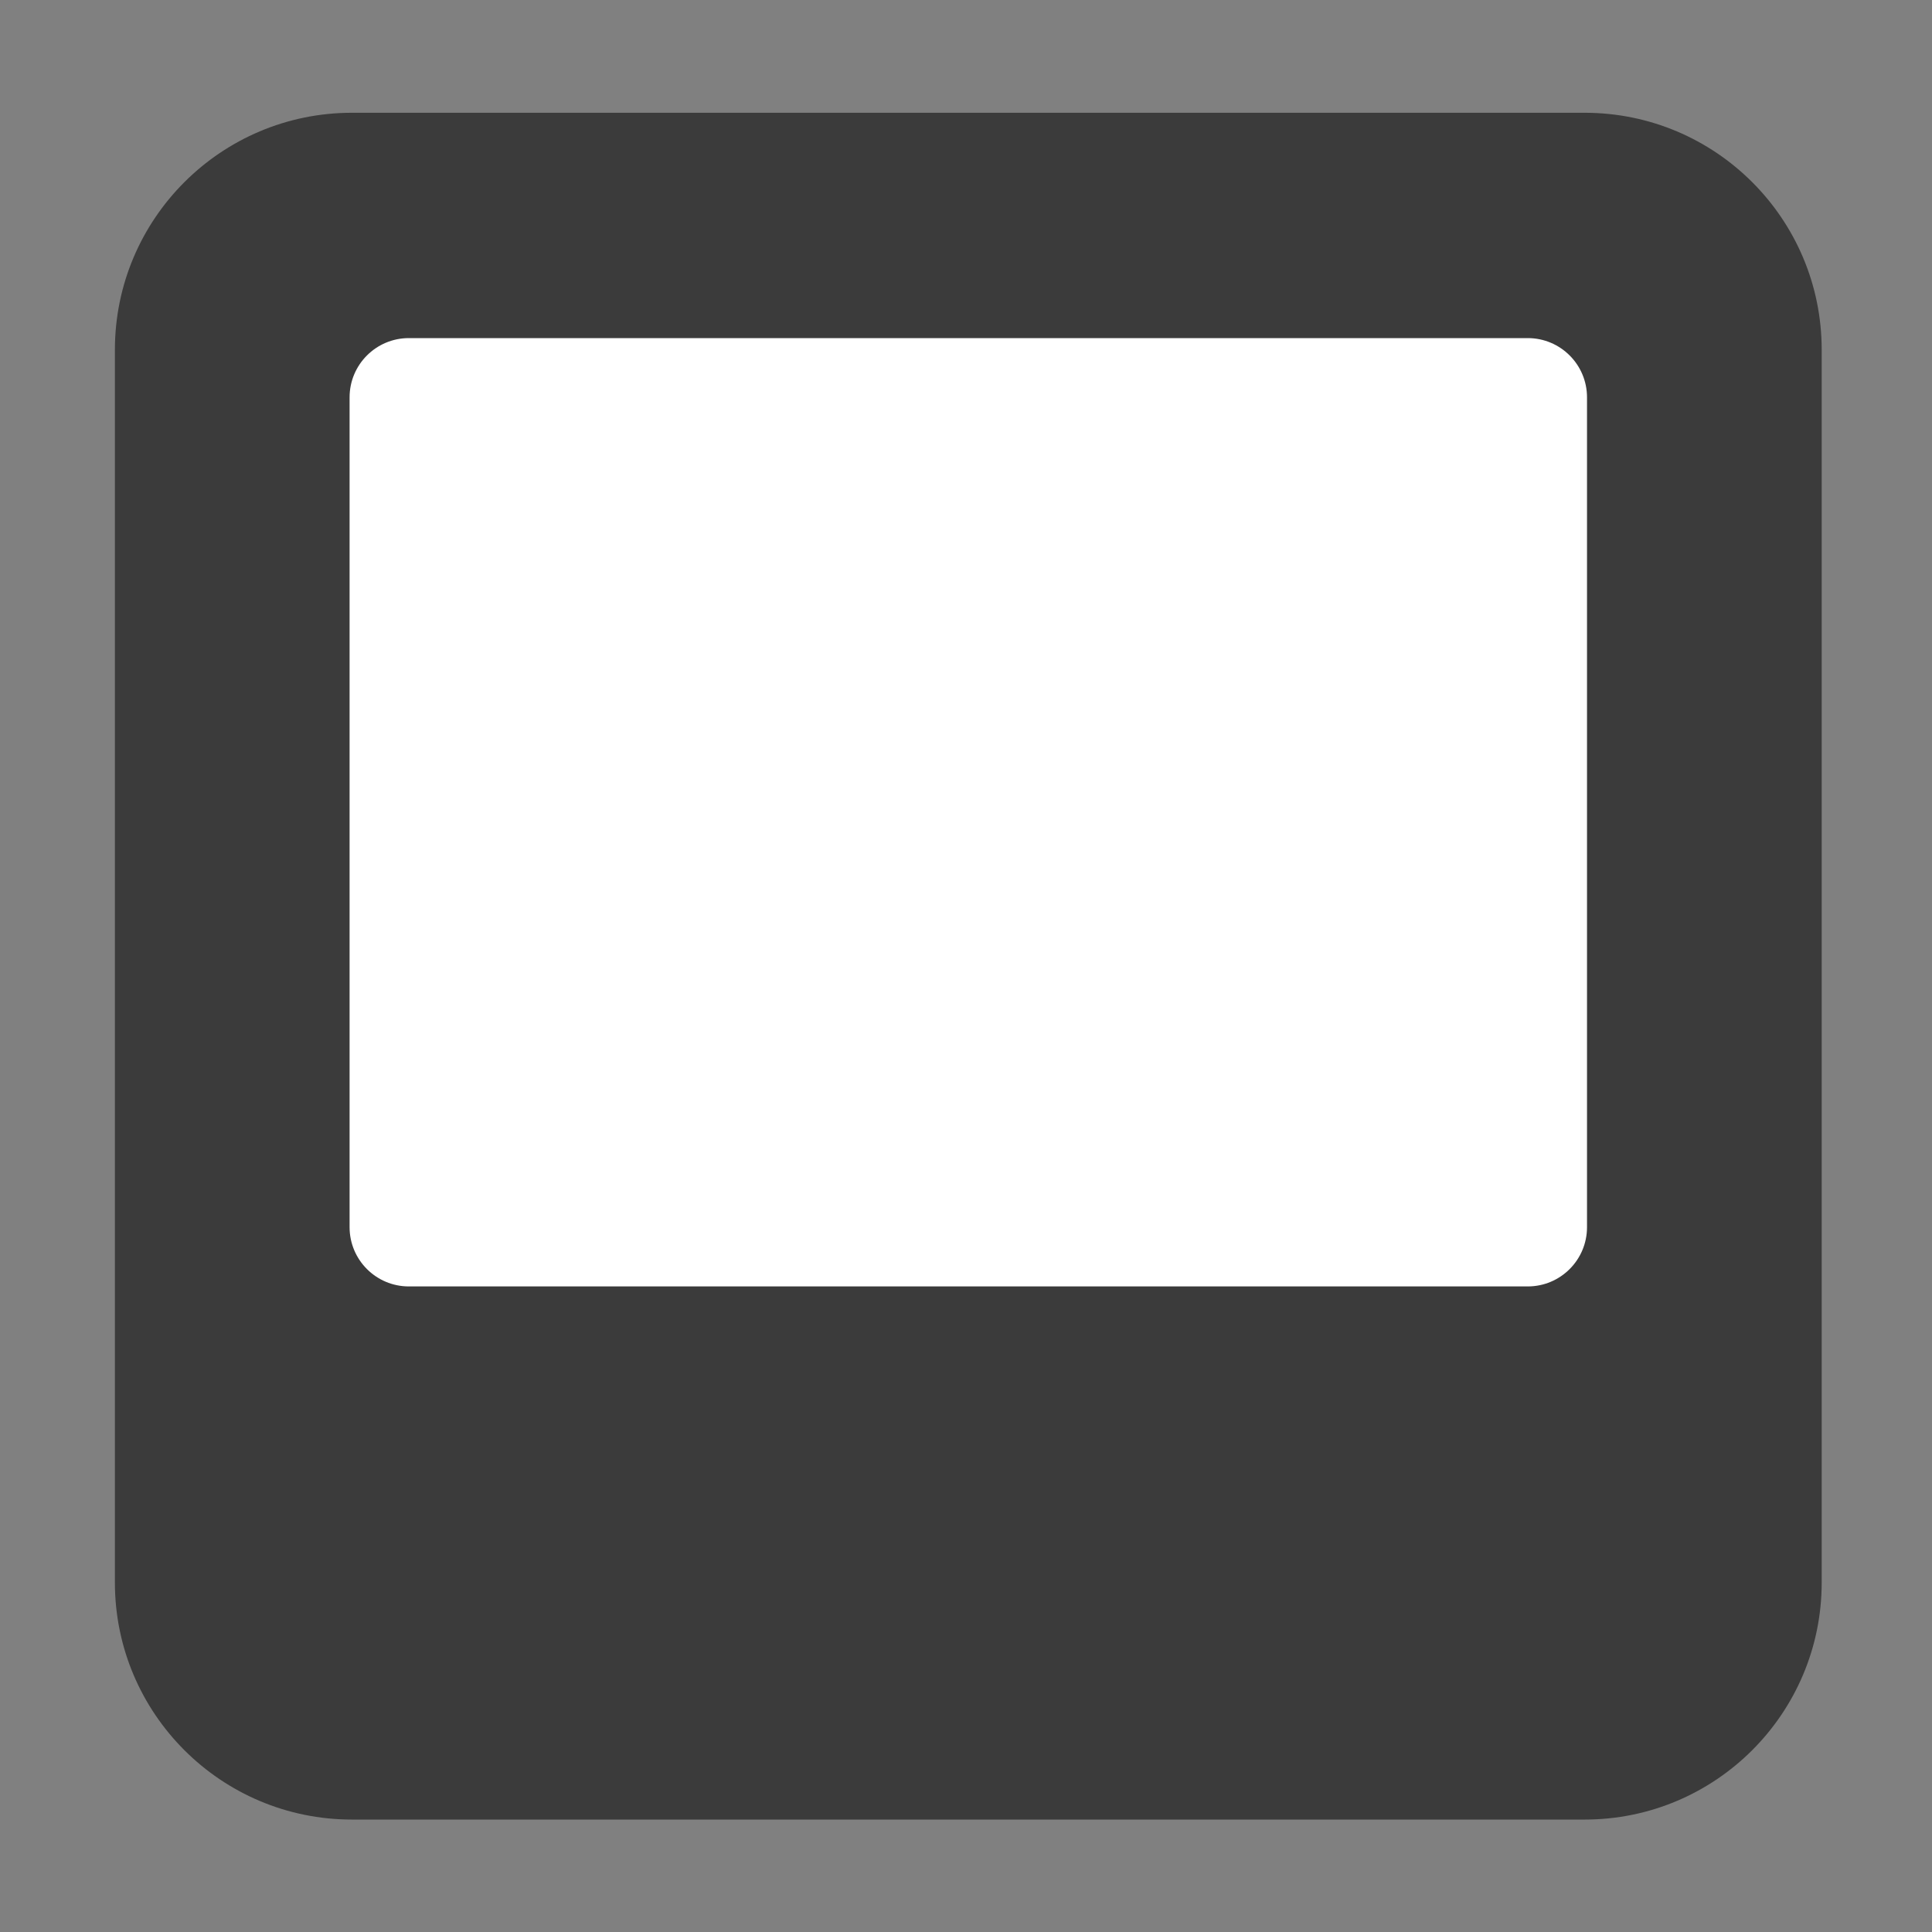
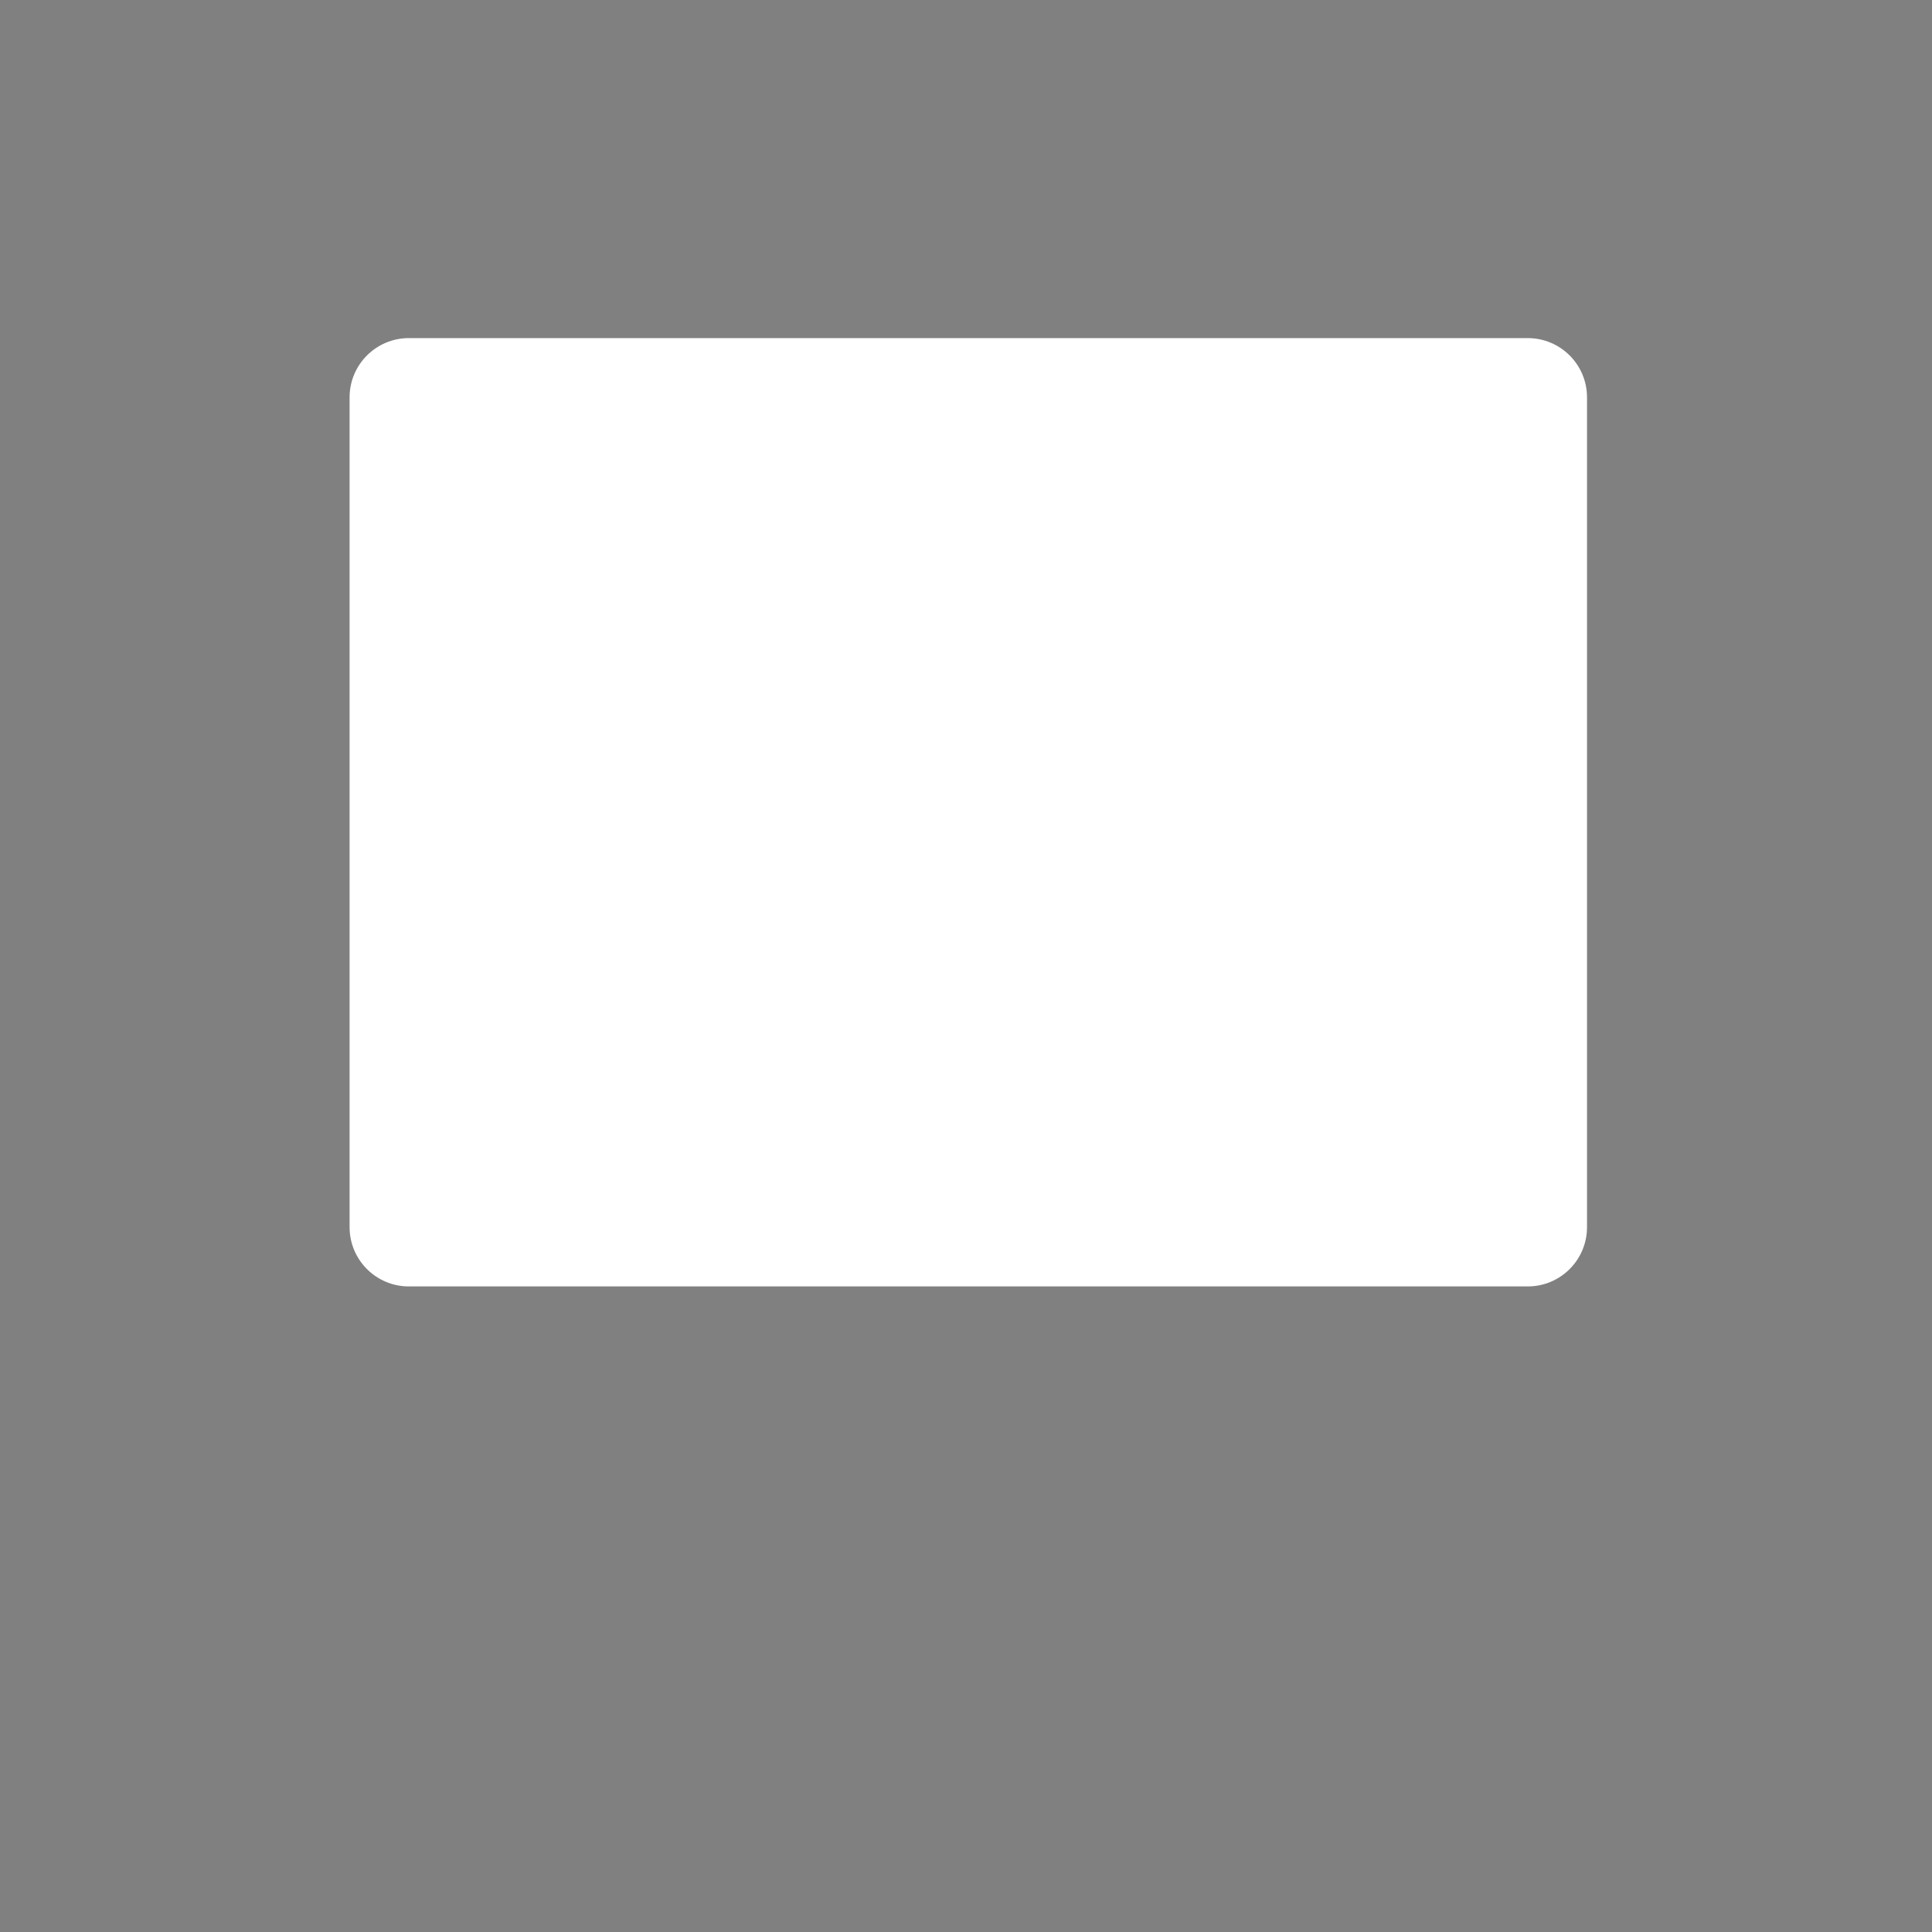
<svg xmlns="http://www.w3.org/2000/svg" version="1.1" viewBox="277 1207 163 163" width="163pt" height="163pt">
  <rect x="277" y="1207" width="163" height="163" fill="#808080" stroke="none" />
  <defs />
  <g stroke="none" stroke-opacity="1" stroke-dasharray="none" fill="none" fill-opacity="1">
    <title>Canvas 1</title>
    <g>
      <title>Layer 1</title>
-       <path d="M 306.694 1216.514 L 410.694 1216.514 C 421.74 1216.514 430.694 1225.469 430.694 1236.514 L 430.694 1340.514 C 430.694 1351.56 421.74 1360.514 410.694 1360.514 L 306.694 1360.514 C 295.649 1360.514 286.694 1351.56 286.694 1340.514 C 286.694 1340.514 286.694 1340.514 286.694 1340.514 L 286.694 1236.514 C 286.694 1225.469 295.649 1216.514 306.694 1216.514 Z" fill="#3b3b3b" />
      <path d="M 311.494 1235.525 L 405.894 1235.525 C 408.656 1235.525 410.894 1237.763 410.894 1240.525 L 410.894 1310.534 C 410.894 1313.295 408.656 1315.534 405.894 1315.534 L 311.494 1315.534 C 308.733 1315.534 306.494 1313.295 306.494 1310.534 C 306.494 1310.534 306.494 1310.534 306.494 1310.534 L 306.494 1240.525 C 306.494 1237.763 308.733 1235.525 311.494 1235.525 C 311.494 1235.525 311.494 1235.525 311.494 1235.525 Z" fill="white" />
    </g>
  </g>
</svg>